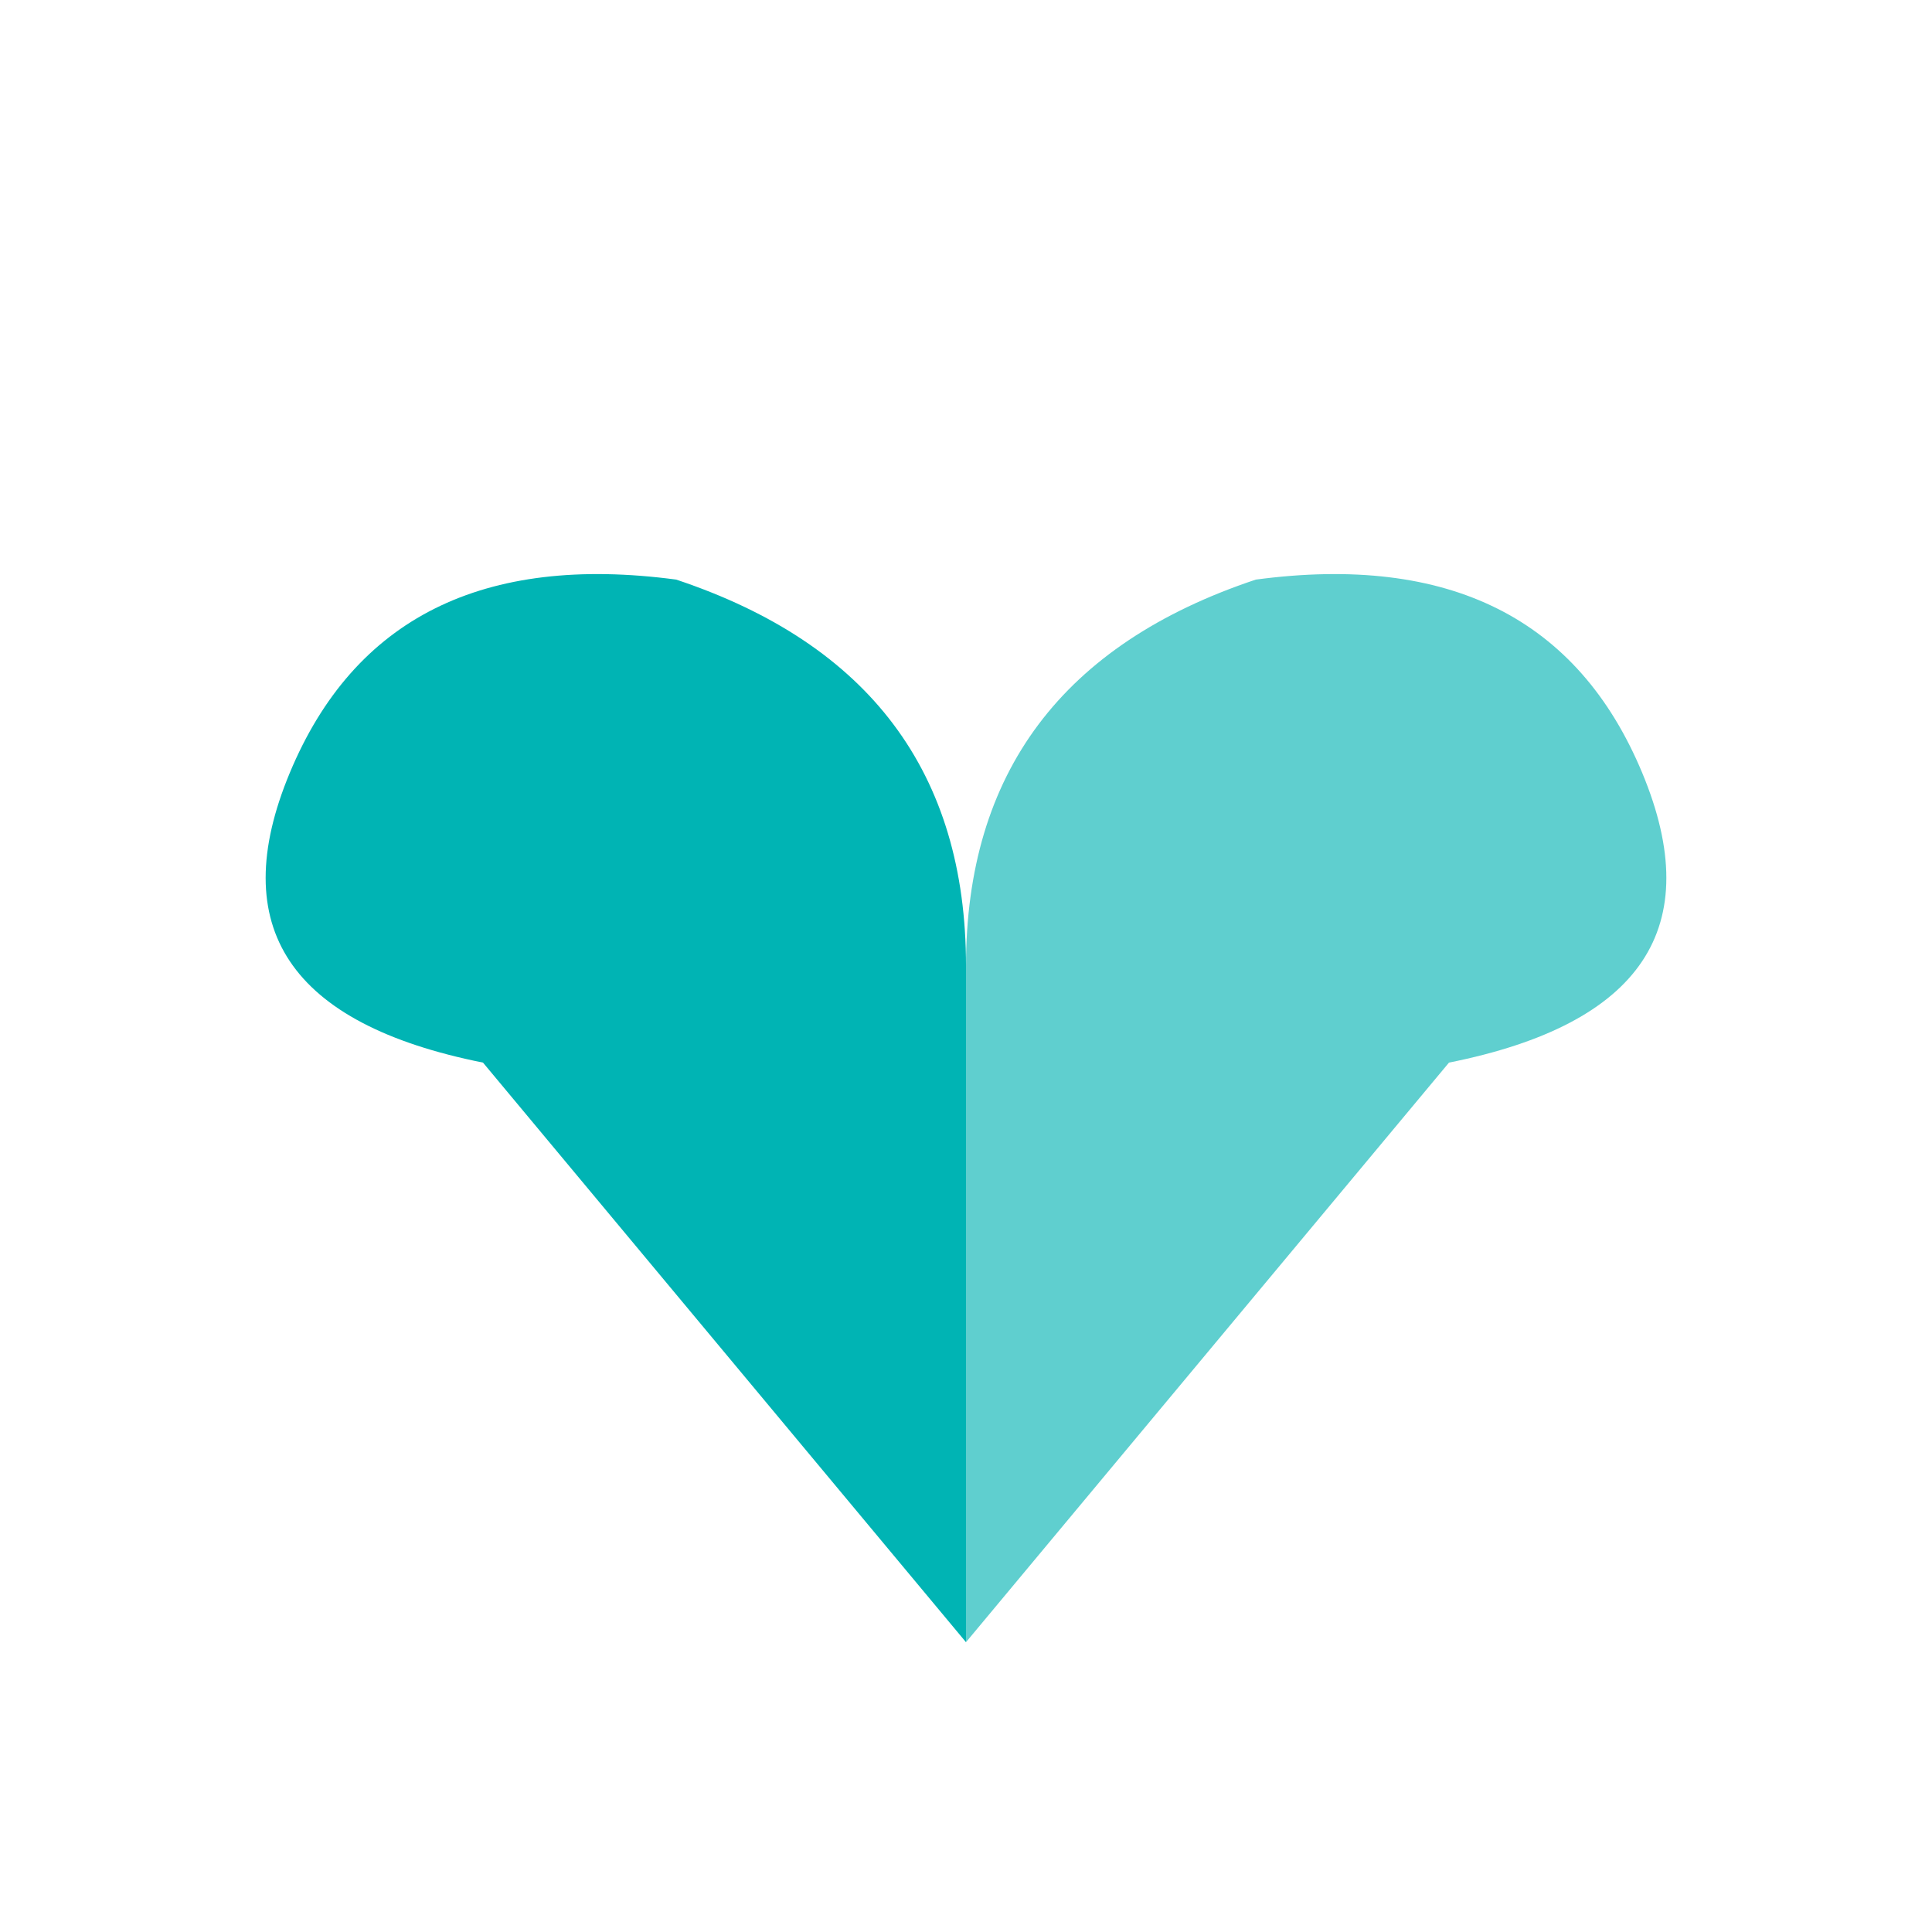
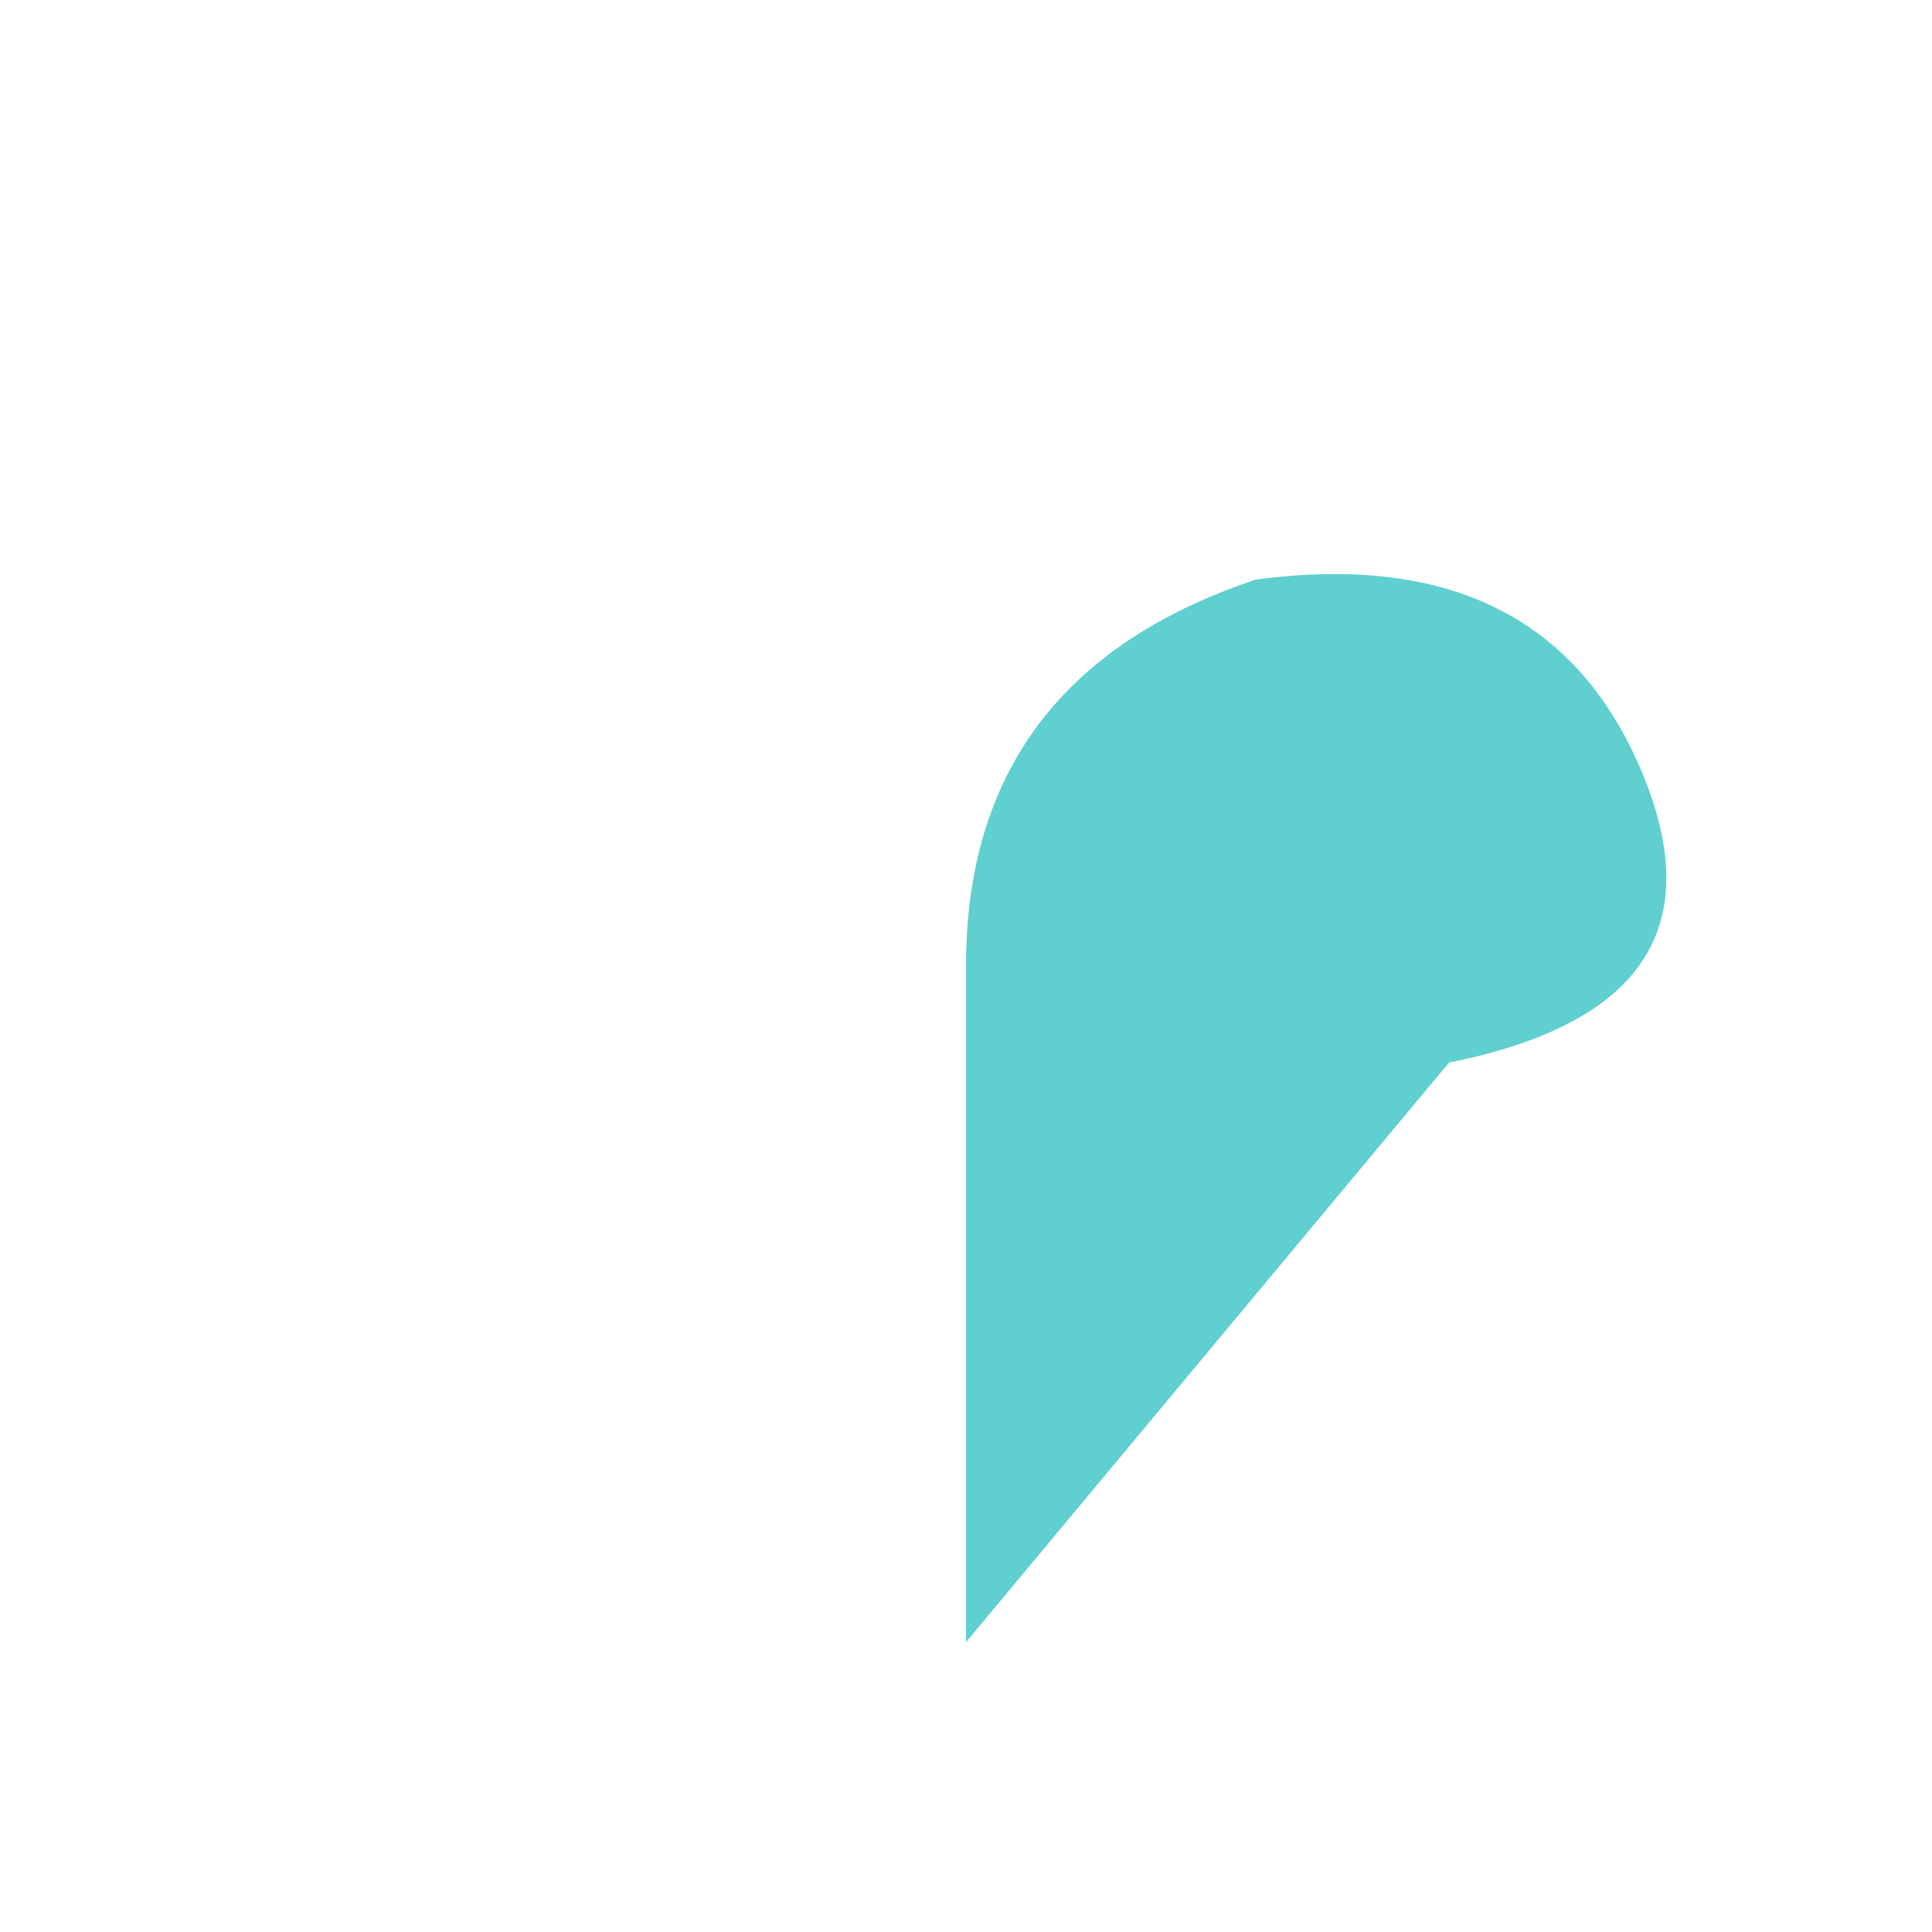
<svg xmlns="http://www.w3.org/2000/svg" viewBox="0 0 100 100">
  <defs>
    <linearGradient id="vimGrad" x1="0%" y1="0%" x2="100%" y2="0%">
      <stop offset="0%" style="stop-color:#00B4B4" />
      <stop offset="100%" style="stop-color:#5FCFCF" />
    </linearGradient>
  </defs>
-   <path d="M25 55 L50 85 L50 50 Q50 35 35 30 Q20 28 15 40 Q10 52 25 55 Z" fill="#00B4B4" />
  <path d="M75 55 L50 85 L50 50 Q50 35 65 30 Q80 28 85 40 Q90 52 75 55 Z" fill="#5FCFCF" />
</svg>